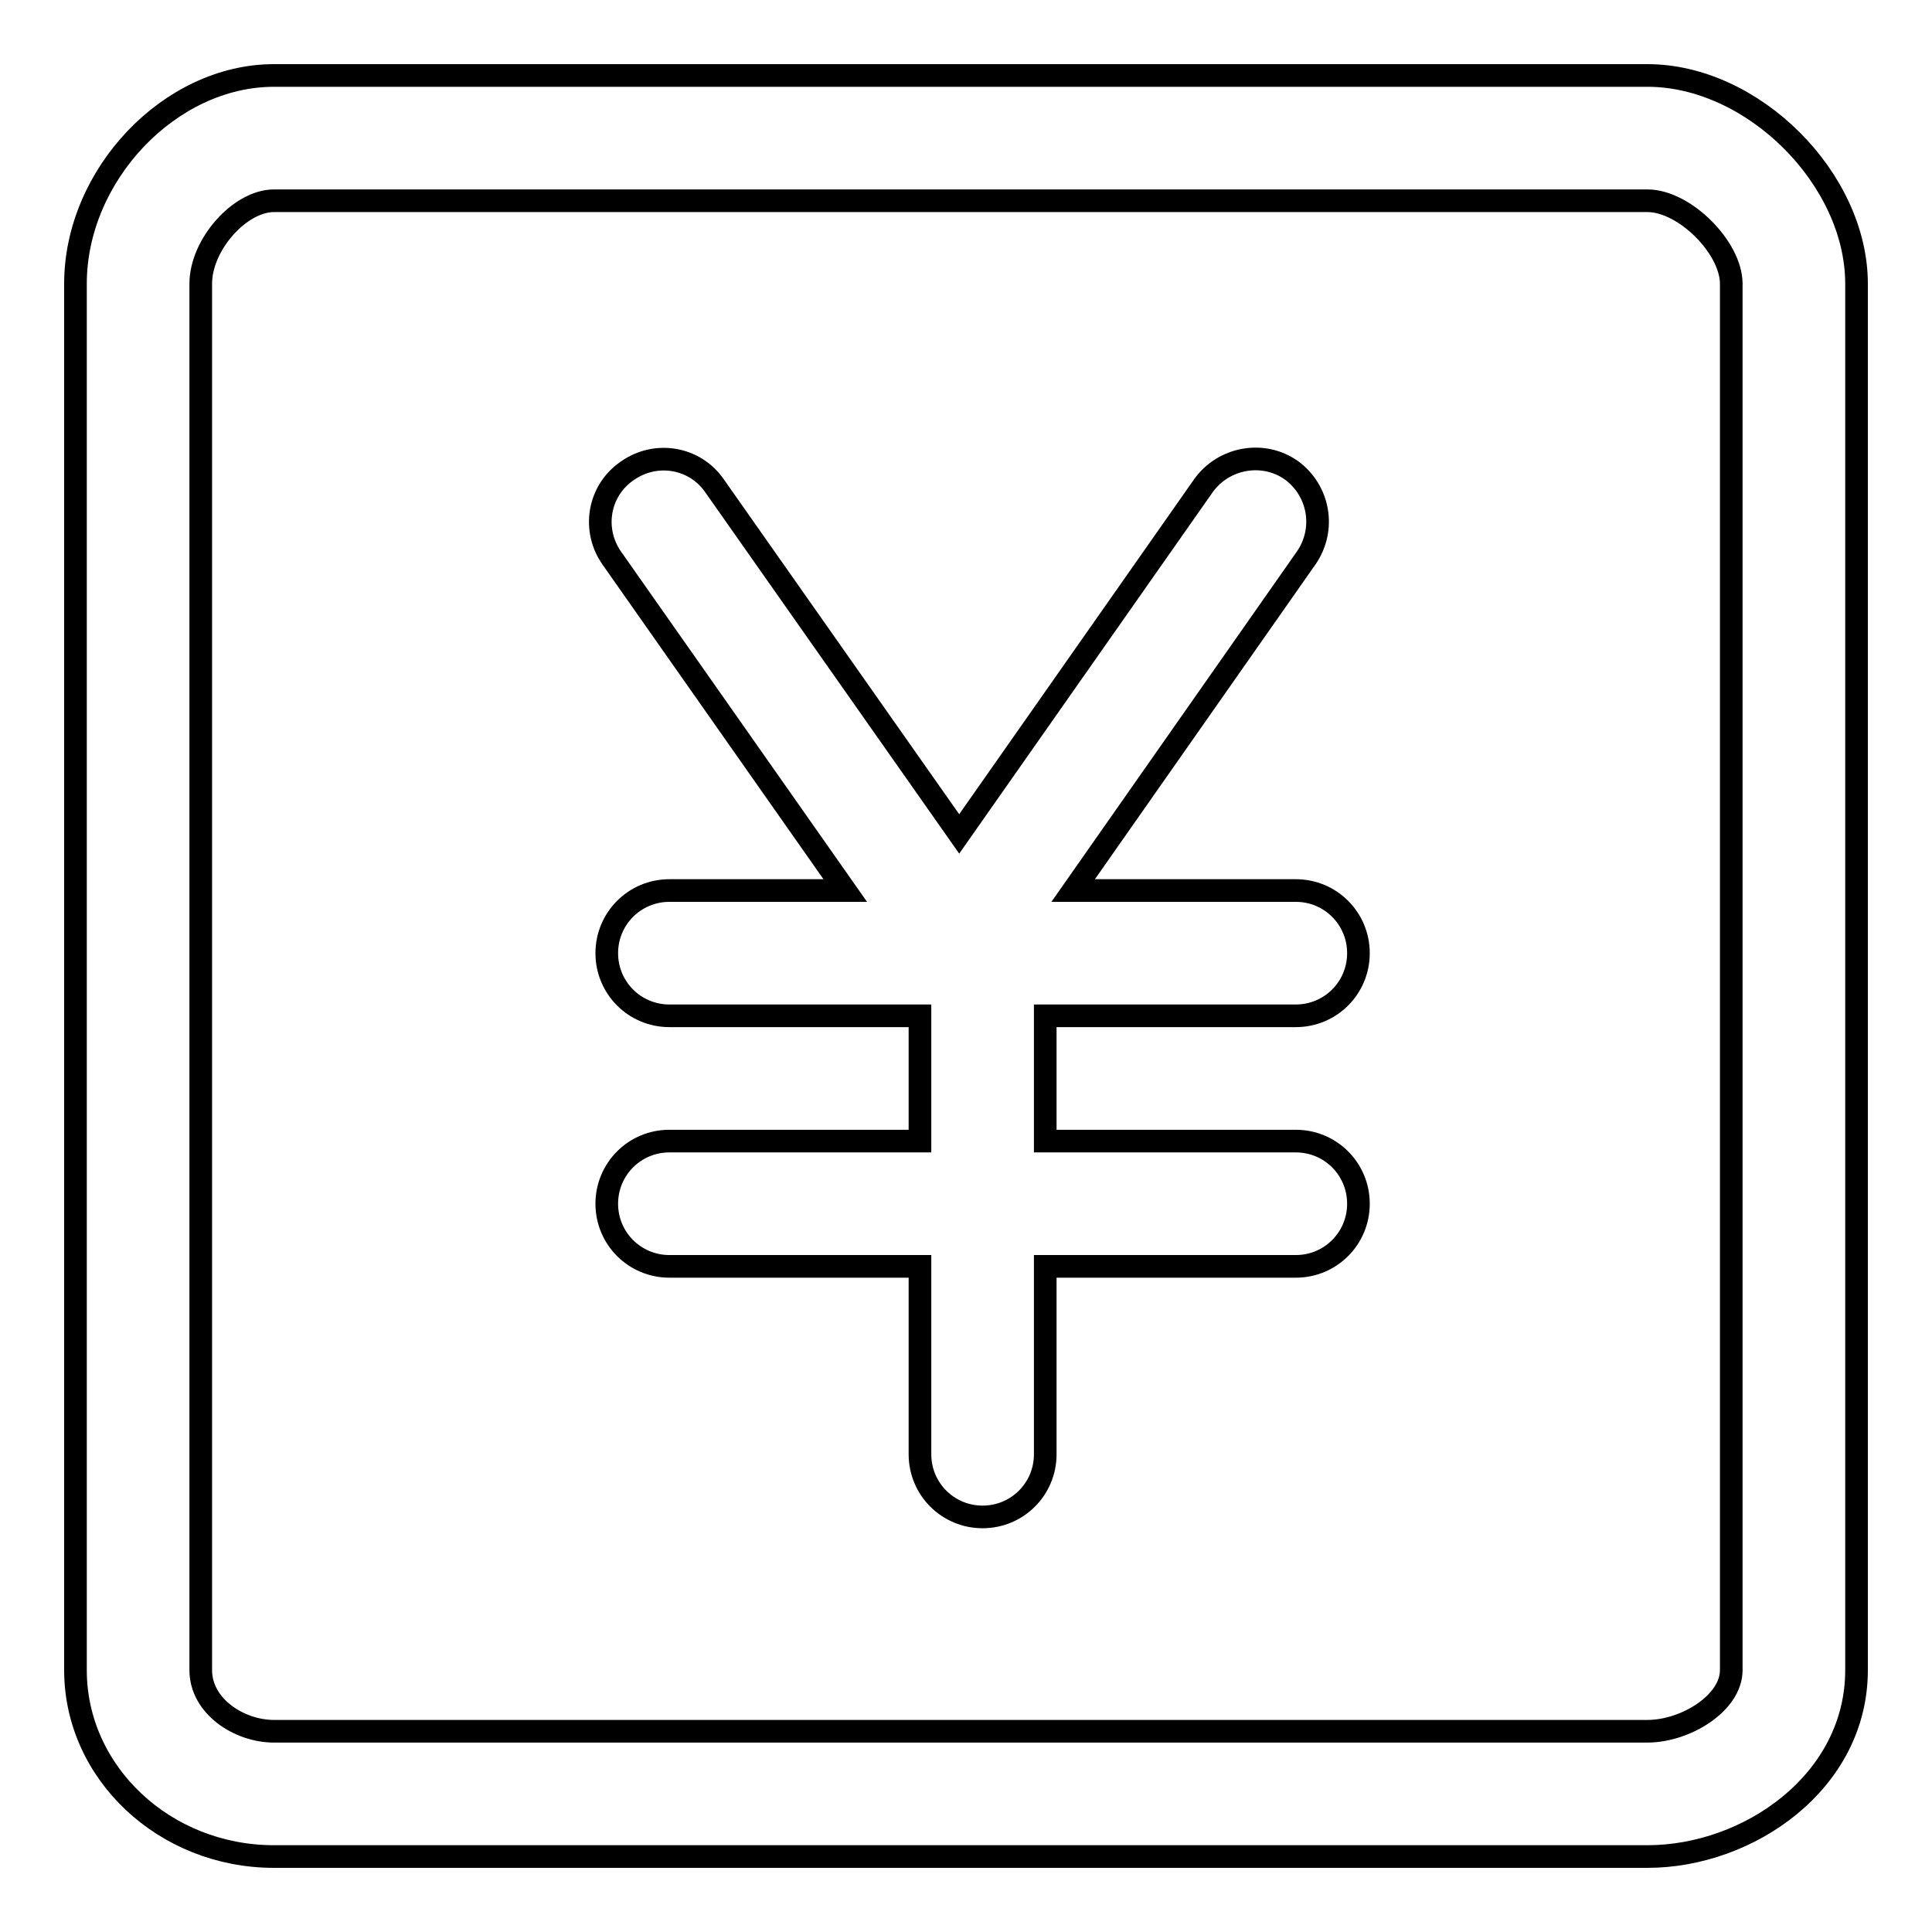
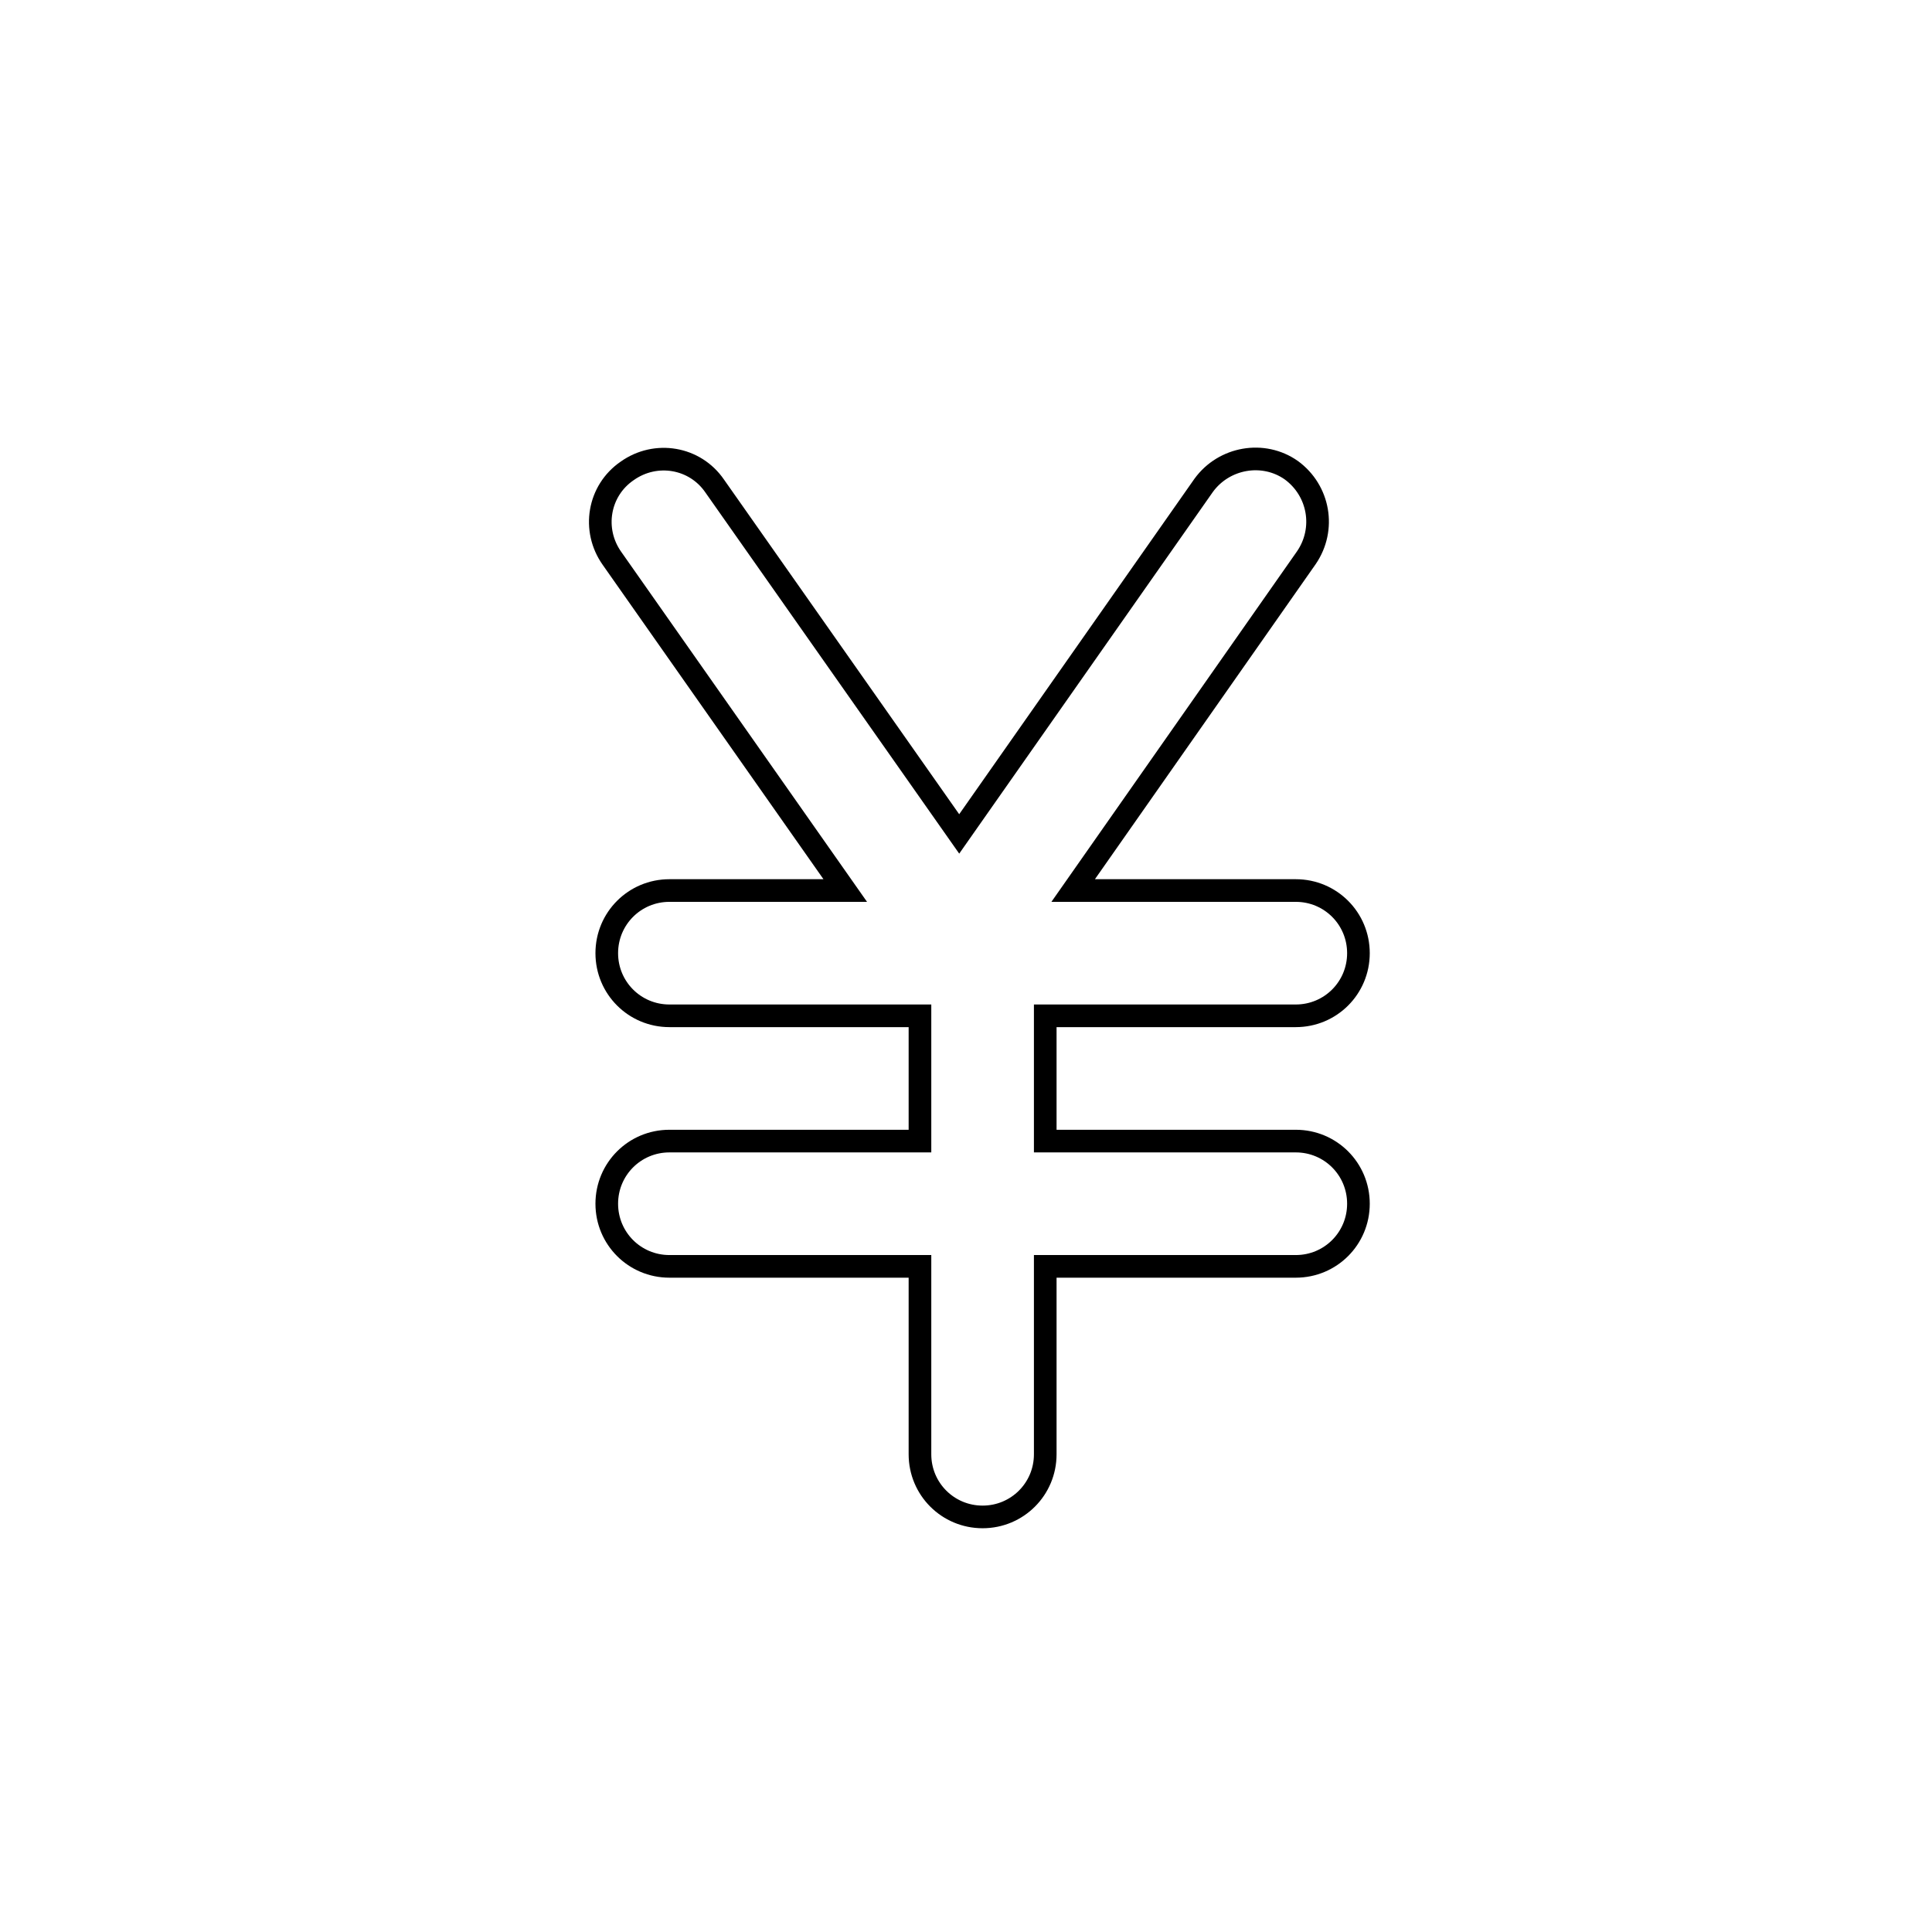
<svg xmlns="http://www.w3.org/2000/svg" version="1.1" x="0px" y="0px" viewBox="0 0 256 256" enable-background="new 0 0 256 256" xml:space="preserve">
  <g>
    <g>
-       <path stroke-width="3" fill-opacity="0" stroke="#000000" d="M218.3,10h-182C22.5,10,10,23.2,10,37.6v183.7c0,13.6,11.8,24.7,26.3,24.7h182c13.4,0,27.7-9.9,27.7-24.7V37.6C246,23.7,232.3,10,218.3,10z M229.4,221.3c0,4.4-6.1,8.1-11.1,8.1h-182c-4.6,0-9.7-3.3-9.7-8.1V37.6c0-5.2,5.2-11,9.7-11h182c4.9,0,11.1,6.2,11.1,11V221.3z" />
      <path stroke-width="3" fill-opacity="0" stroke="#000000" d="M171.7,134.6c4.6,0,8.3-3.7,8.3-8.3c0-4.6-3.7-8.3-8.3-8.3h-29.5l30.9-44.1c2.6-3.8,1.7-8.9-2-11.6c-3.7-2.6-8.9-1.7-11.6,2l-32.4,46.2L94.7,64.4c-2.6-3.8-7.8-4.7-11.6-2c-3.8,2.6-4.7,7.8-2,11.6L112,118H88.7c-4.6,0-8.3,3.7-8.3,8.3c0,4.6,3.7,8.3,8.3,8.3h33.2v16.6H88.7c-4.6,0-8.3,3.7-8.3,8.3s3.7,8.3,8.3,8.3h33.2v24.9c0,4.6,3.7,8.3,8.3,8.3c4.6,0,8.3-3.7,8.3-8.3v-24.9h33.2c4.6,0,8.3-3.7,8.3-8.3s-3.7-8.3-8.3-8.3h-33.2v-16.6H171.7L171.7,134.6z" />
    </g>
  </g>
</svg>